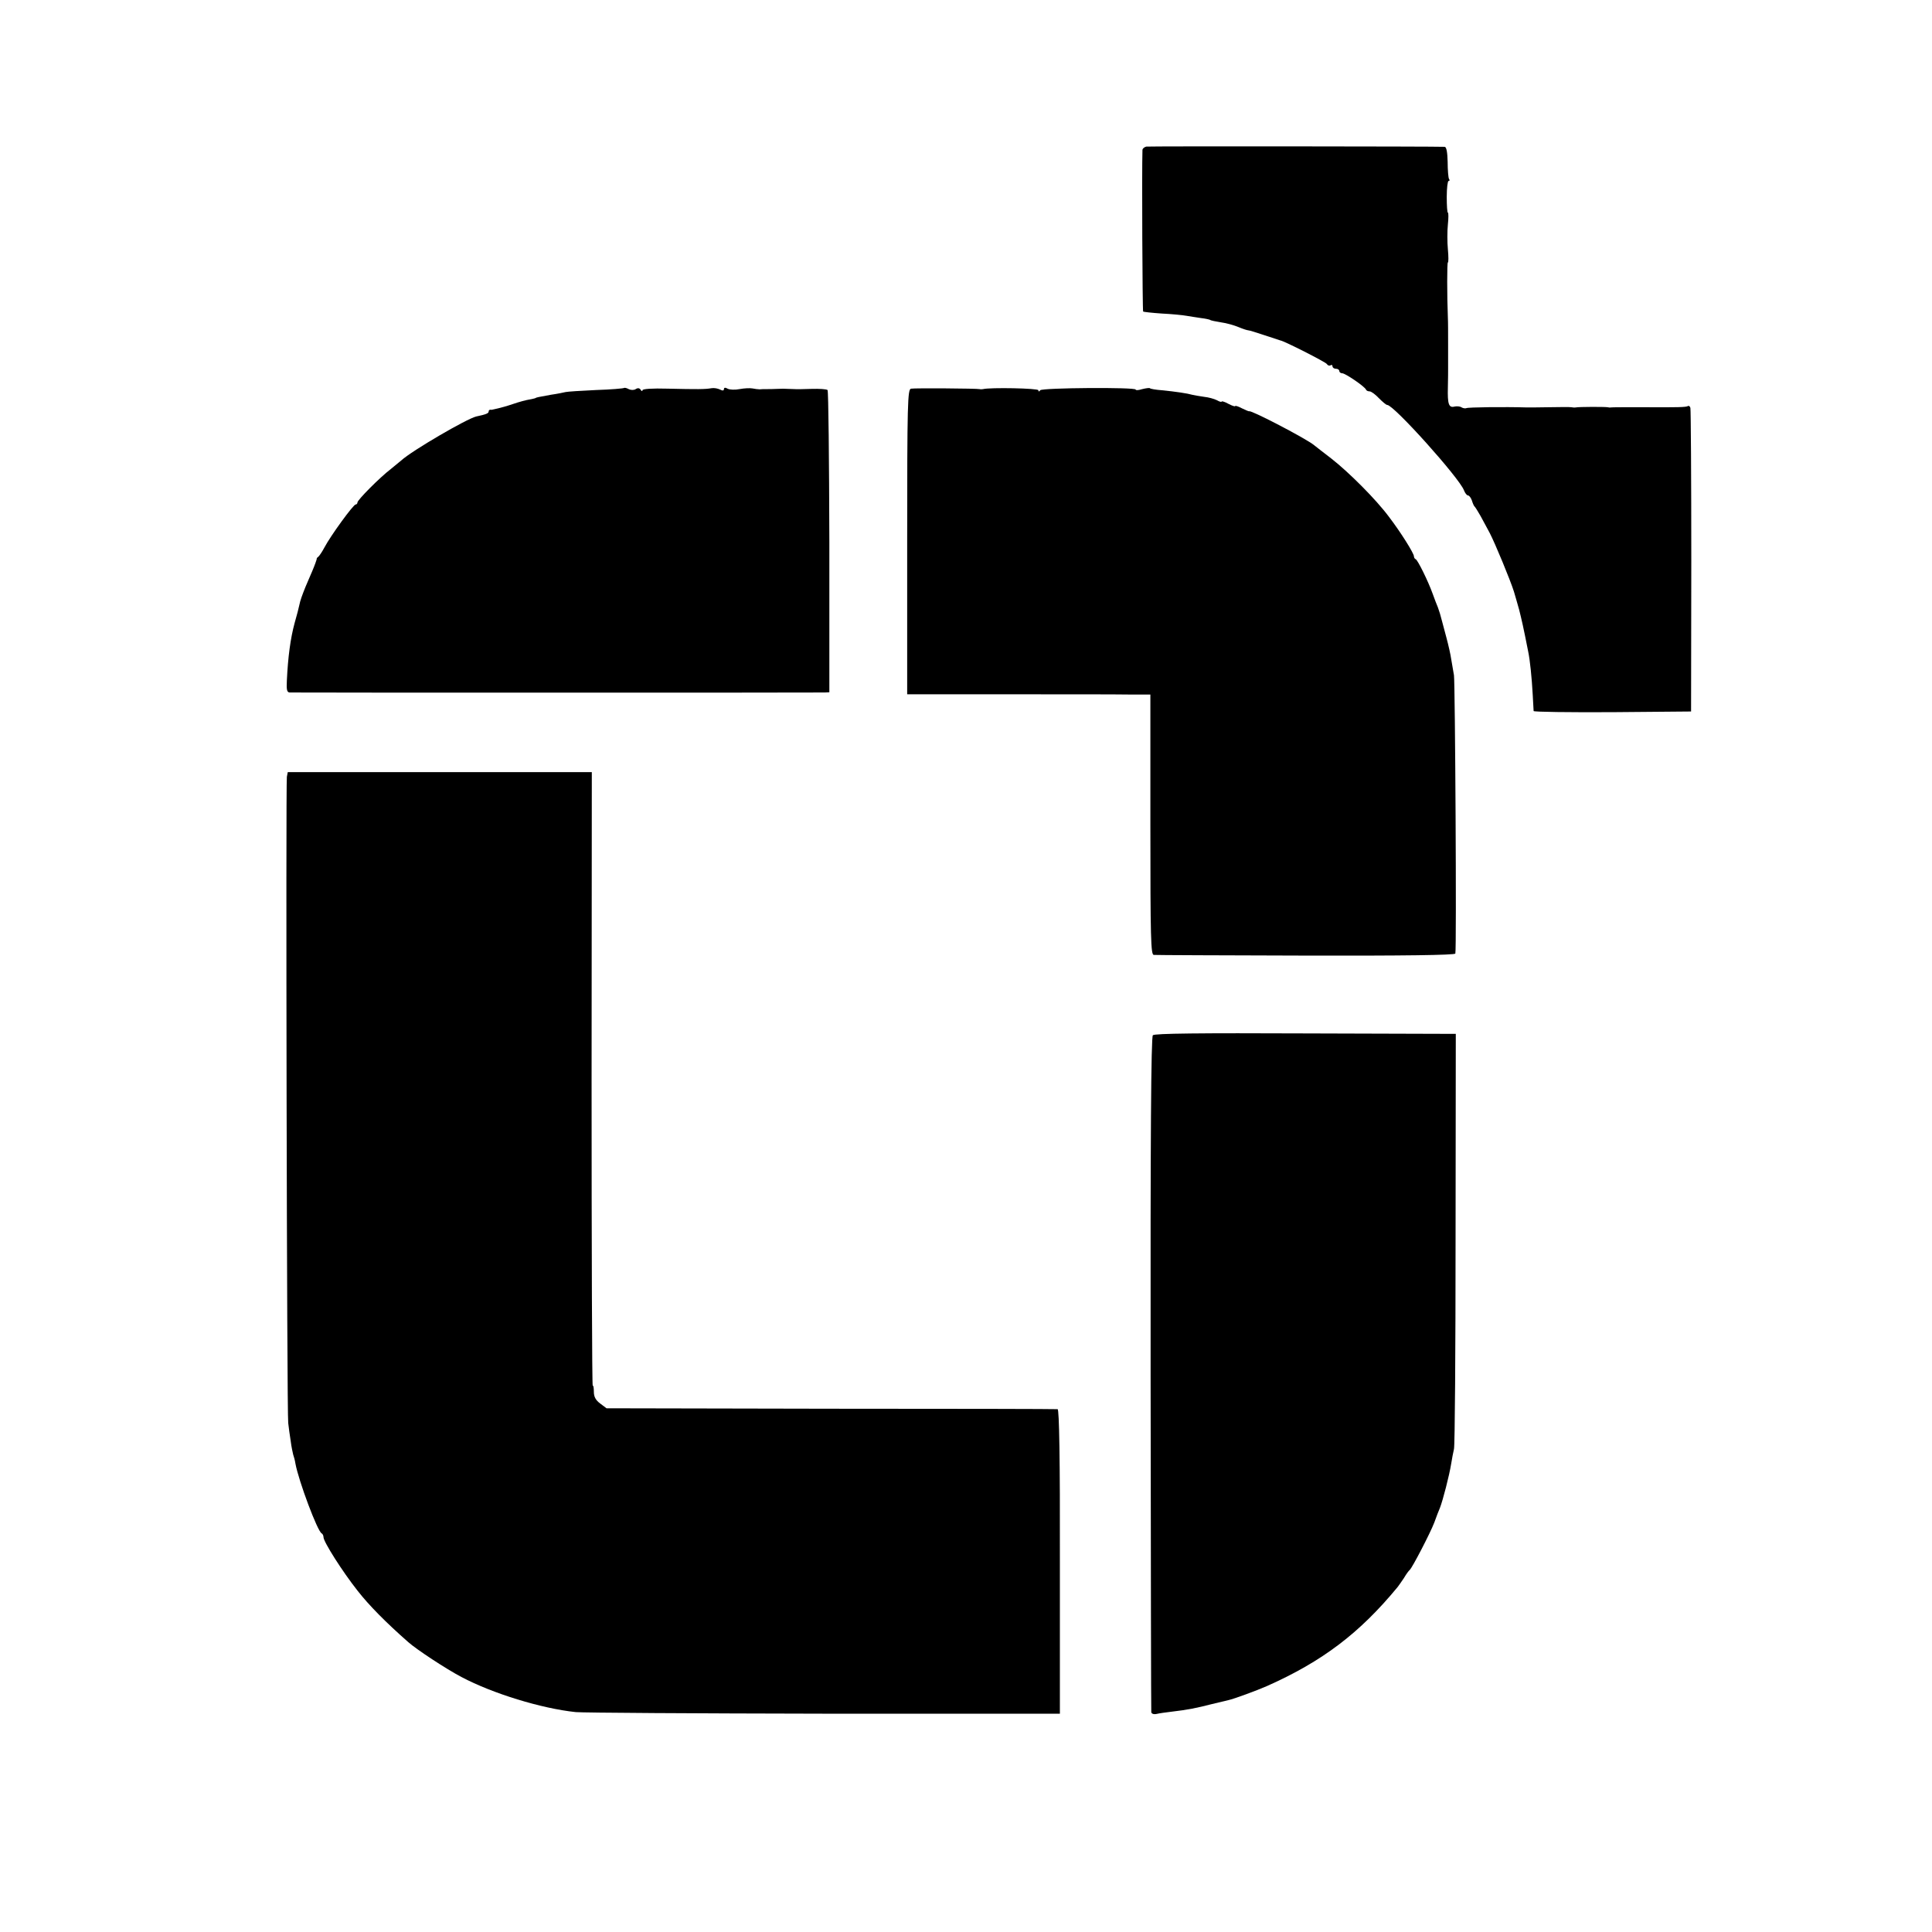
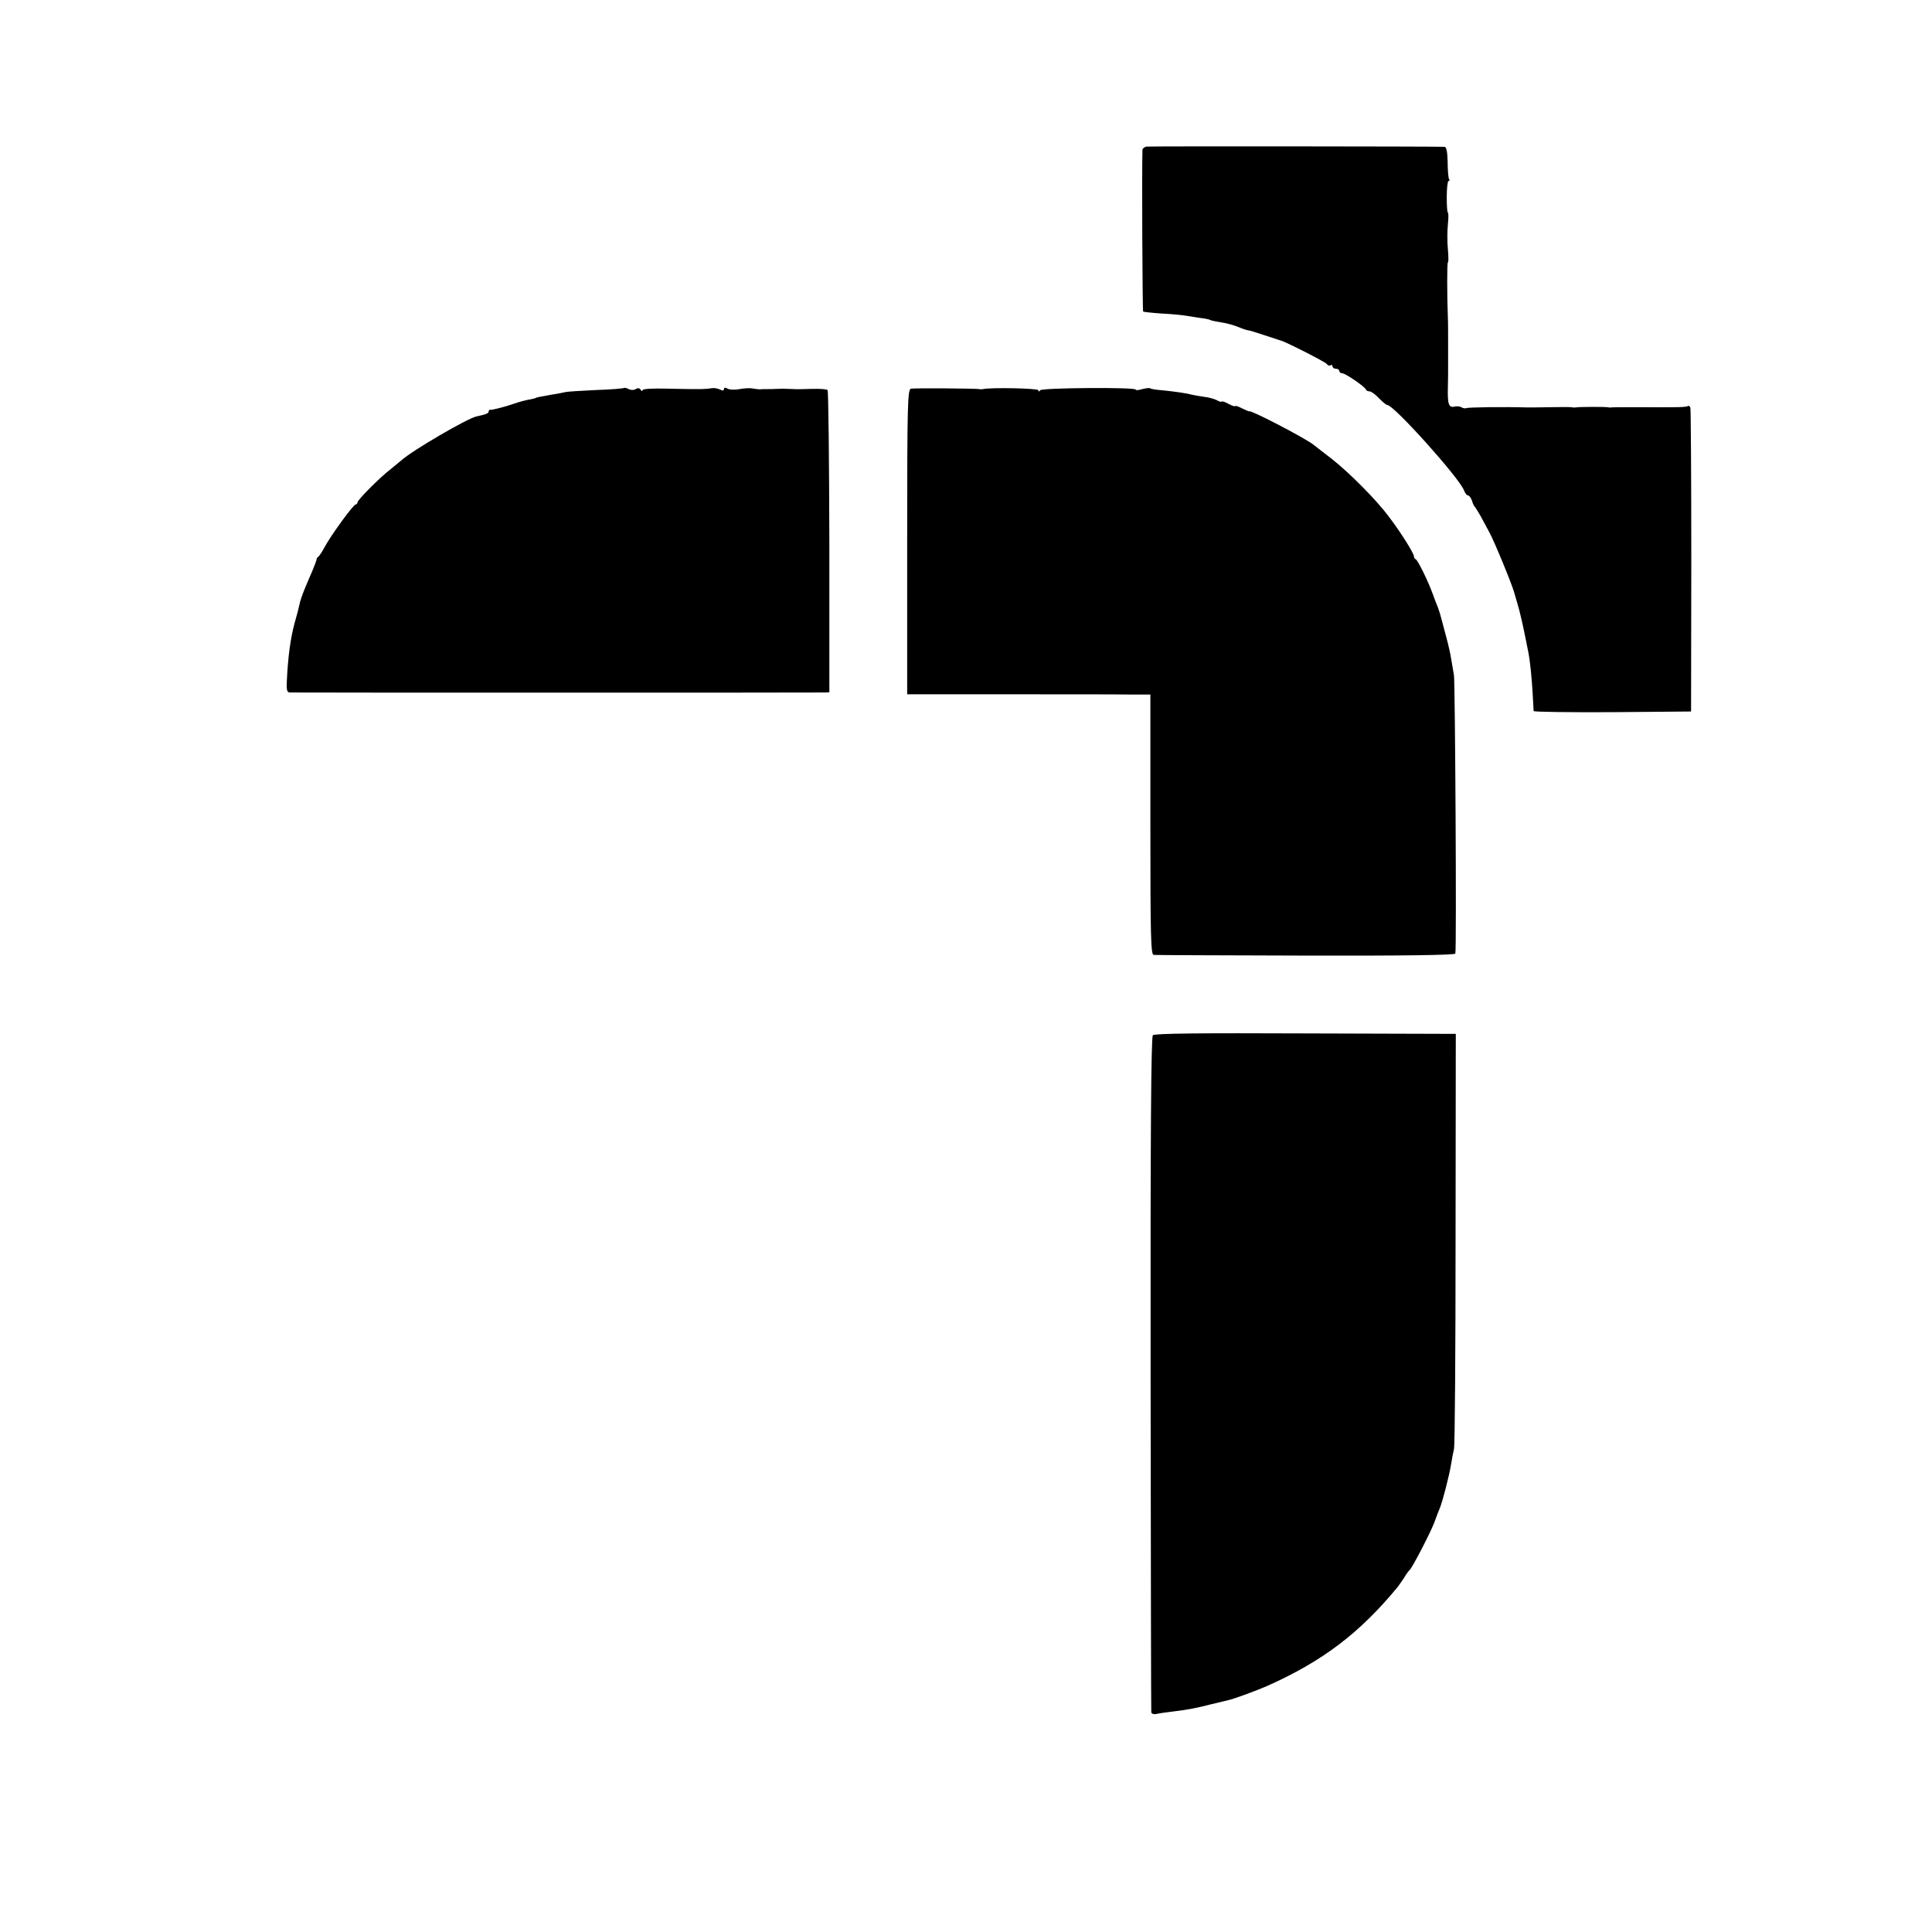
<svg xmlns="http://www.w3.org/2000/svg" version="1.0" width="854pt" height="854pt" viewBox="0 0 854 854" preserveAspectRatio="xMidYMid meet">
  <g transform="translate(0,854) scale(0.1,-0.1)" fill="#000000" stroke="none">
    <path d="M5067 7892 c-9 -2 -17 -9 -17 -15 -3 -86 0 -711 3 -714 2 -2 40 -6 83 -9 43 -2 93 -7 109 -10 17 -3 45 -7 64 -10 18 -2 36 -6 40 -8 3 -3 25 -7 49 -11 23 -3 58 -13 77 -21 19 -8 38 -14 42 -14 5 0 37 -10 73 -22 36 -12 67 -22 70 -23 16 -2 199 -95 205 -104 3 -6 11 -9 16 -6 5 4 9 1 9 -4 0 -6 7 -11 15 -11 8 0 15 -4 15 -10 0 -5 6 -10 13 -10 14 0 100 -59 105 -72 2 -5 9 -8 16 -8 7 0 25 -13 41 -30 16 -16 32 -30 37 -30 29 0 318 -322 339 -377 5 -13 13 -23 18 -23 5 0 13 -10 17 -22 4 -13 9 -25 13 -28 3 -3 14 -21 25 -40 10 -19 29 -53 41 -76 23 -44 91 -208 107 -259 5 -16 15 -52 23 -80 11 -44 18 -73 40 -185 8 -37 16 -117 20 -190 2 -36 4 -68 4 -73 1 -4 157 -6 349 -5 l347 3 1 665 c0 366 -2 671 -4 677 -2 7 -7 11 -11 8 -9 -5 -39 -6 -206 -5 -71 0 -132 0 -135 -1 -3 -1 -9 0 -15 1 -12 2 -126 2 -140 -1 -5 -1 -14 0 -20 1 -5 1 -48 1 -95 0 -47 -1 -92 -1 -100 -1 -100 3 -261 1 -268 -3 -4 -2 -14 -1 -21 3 -7 5 -21 6 -31 4 -26 -7 -32 10 -30 85 1 37 1 74 1 82 0 8 0 56 0 105 0 50 0 104 -1 120 -4 100 -4 245 0 245 3 0 3 26 0 58 -3 31 -3 81 0 110 3 28 3 52 0 52 -3 0 -5 32 -5 70 0 39 4 70 8 70 5 0 6 4 2 9 -3 5 -6 39 -6 75 -1 42 -5 66 -13 67 -37 2 -1305 3 -1319 1z" />
    <path d="M2758 6825 c-2 -2 -58 -7 -123 -9 -66 -3 -127 -7 -135 -9 -8 -2 -37 -8 -65 -12 -57 -10 -64 -12 -67 -14 -2 -2 -14 -4 -28 -7 -14 -2 -47 -11 -73 -20 -26 -9 -56 -17 -65 -19 -9 -2 -19 -4 -22 -5 -3 -1 -8 -2 -12 -1 -5 0 -8 -3 -8 -8 0 -8 -12 -13 -55 -22 -42 -10 -284 -151 -331 -194 -6 -5 -27 -22 -45 -37 -51 -39 -149 -138 -149 -149 0 -5 -4 -9 -8 -9 -10 0 -110 -137 -138 -190 -10 -19 -23 -38 -27 -41 -5 -3 -8 -8 -7 -10 0 -2 -8 -26 -20 -54 -12 -27 -25 -59 -30 -70 -14 -35 -23 -59 -27 -80 -6 -25 -7 -31 -21 -80 -18 -67 -29 -148 -34 -253 -2 -40 0 -52 12 -53 20 -1 2339 -1 2366 0 l20 1 0 664 c-1 365 -4 668 -8 672 -5 4 -36 6 -70 5 -35 -1 -69 -2 -75 -1 -7 0 -21 1 -30 1 -10 1 -31 1 -48 0 -16 -1 -38 -1 -47 -1 -10 0 -24 0 -30 -1 -7 0 -22 2 -32 4 -11 2 -36 1 -57 -3 -20 -4 -44 -3 -53 2 -10 6 -16 5 -16 -2 0 -7 -6 -8 -17 -2 -10 5 -27 8 -38 6 -28 -5 -63 -5 -193 -2 -70 2 -112 -1 -112 -7 0 -5 -4 -5 -8 2 -5 8 -13 9 -22 3 -8 -5 -21 -5 -31 0 -9 5 -18 7 -21 5z" />
    <path d="M4027 6822 c-15 -3 -17 -59 -17 -677 l0 -674 442 0 c244 0 486 0 538 -1 l95 0 0 -575 c0 -505 2 -575 15 -576 8 -1 311 -2 672 -3 431 -1 659 2 661 9 6 16 -1 1197 -6 1230 -3 17 -8 48 -12 70 -3 22 -13 65 -21 95 -8 30 -17 64 -20 75 -8 30 -10 38 -18 60 -5 11 -15 38 -23 60 -20 56 -66 149 -75 153 -5 2 -8 8 -8 13 0 13 -58 106 -110 174 -57 77 -178 198 -255 258 -33 25 -67 52 -76 59 -33 28 -279 156 -287 150 -1 -1 -16 5 -32 13 -17 9 -30 13 -30 10 0 -3 -13 1 -30 10 -16 9 -30 13 -30 10 0 -3 -9 -1 -21 6 -12 6 -37 13 -57 15 -21 3 -44 7 -52 9 -20 6 -73 14 -134 20 -27 2 -51 6 -53 9 -3 2 -18 0 -34 -4 -16 -5 -29 -6 -29 -2 0 11 -414 8 -422 -3 -5 -7 -8 -7 -8 0 0 9 -214 13 -245 5 -5 -1 -12 -1 -15 0 -9 3 -286 5 -303 2z" />
-     <path d="M1268 5106 c-5 -34 0 -2818 6 -2856 2 -19 7 -55 11 -80 3 -25 9 -52 11 -60 3 -8 8 -26 10 -40 14 -76 98 -301 116 -308 4 -2 8 -10 8 -17 0 -20 83 -151 151 -237 50 -64 125 -140 224 -227 36 -32 168 -119 235 -154 138 -73 353 -139 505 -155 33 -3 528 -6 1100 -7 l1040 0 0 673 c1 454 -3 672 -10 673 -5 1 -456 2 -1002 2 l-992 2 -28 21 c-20 15 -28 30 -28 52 0 16 -2 29 -5 27 -3 -2 -5 608 -5 1354 l1 1358 -672 0 -672 0 -4 -21z" />
    <path d="M5096 3964 c-8 -7 -11 -451 -10 -1495 1 -816 2 -1490 3 -1497 1 -7 10 -11 24 -8 12 3 42 7 67 10 69 8 109 16 175 33 33 8 67 16 75 18 21 4 127 43 170 62 245 109 410 234 578 438 5 6 17 24 28 40 10 17 21 32 25 35 11 9 91 163 109 210 9 25 20 54 25 65 13 34 41 141 50 197 3 18 8 47 12 63 4 17 7 436 7 932 l1 903 -664 2 c-463 2 -668 0 -675 -8z" />
  </g>
</svg>